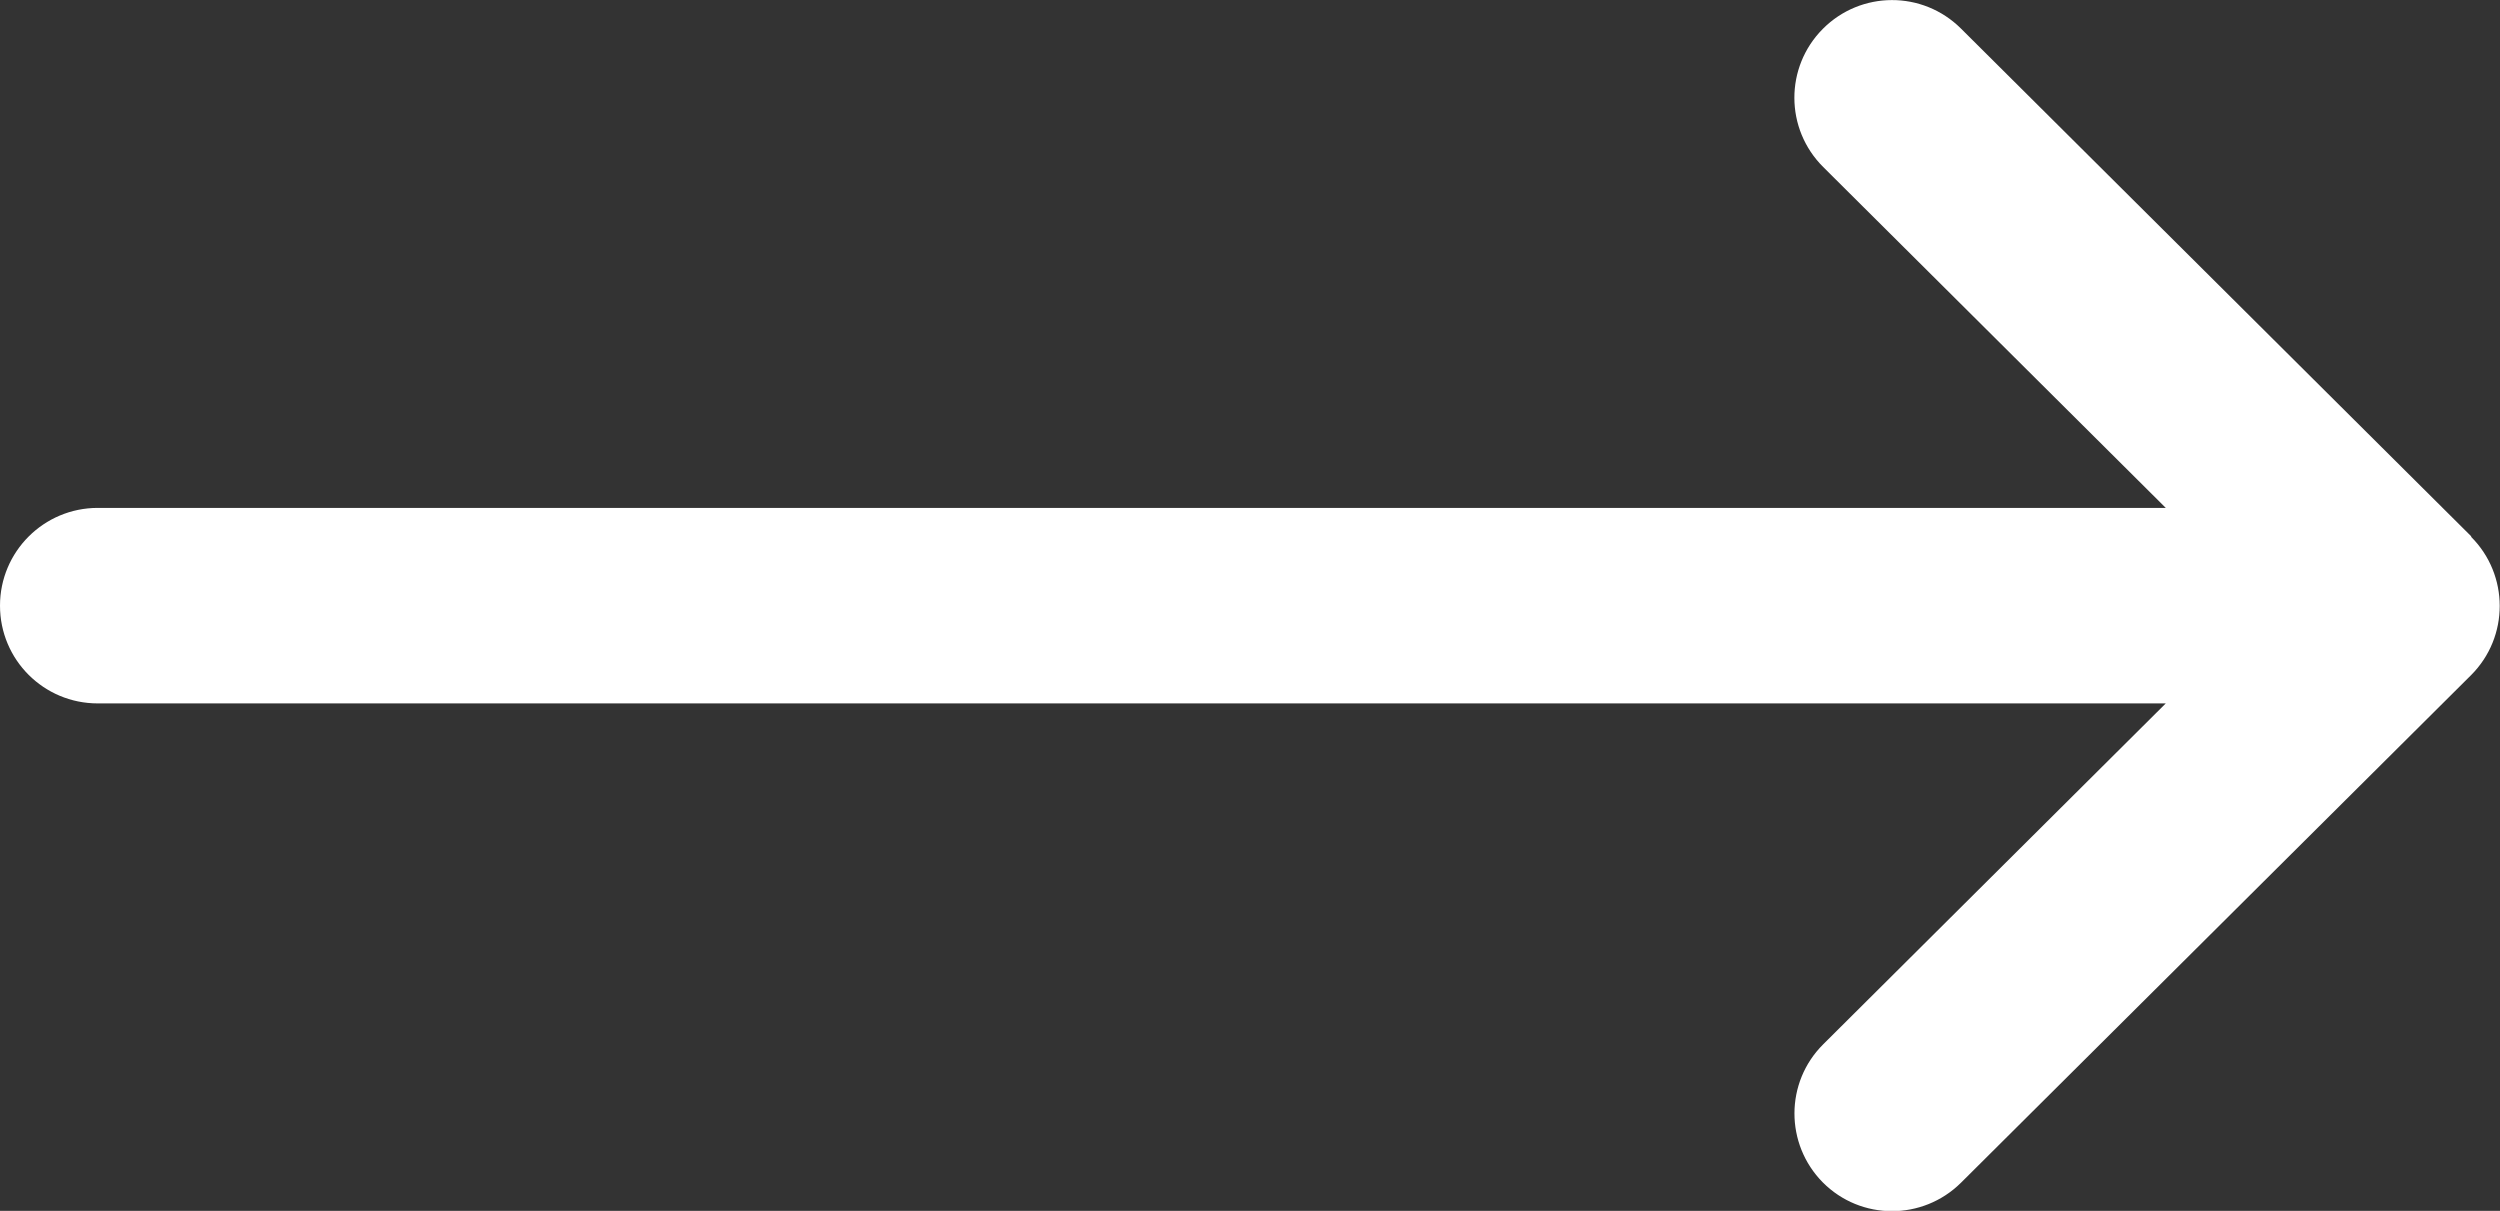
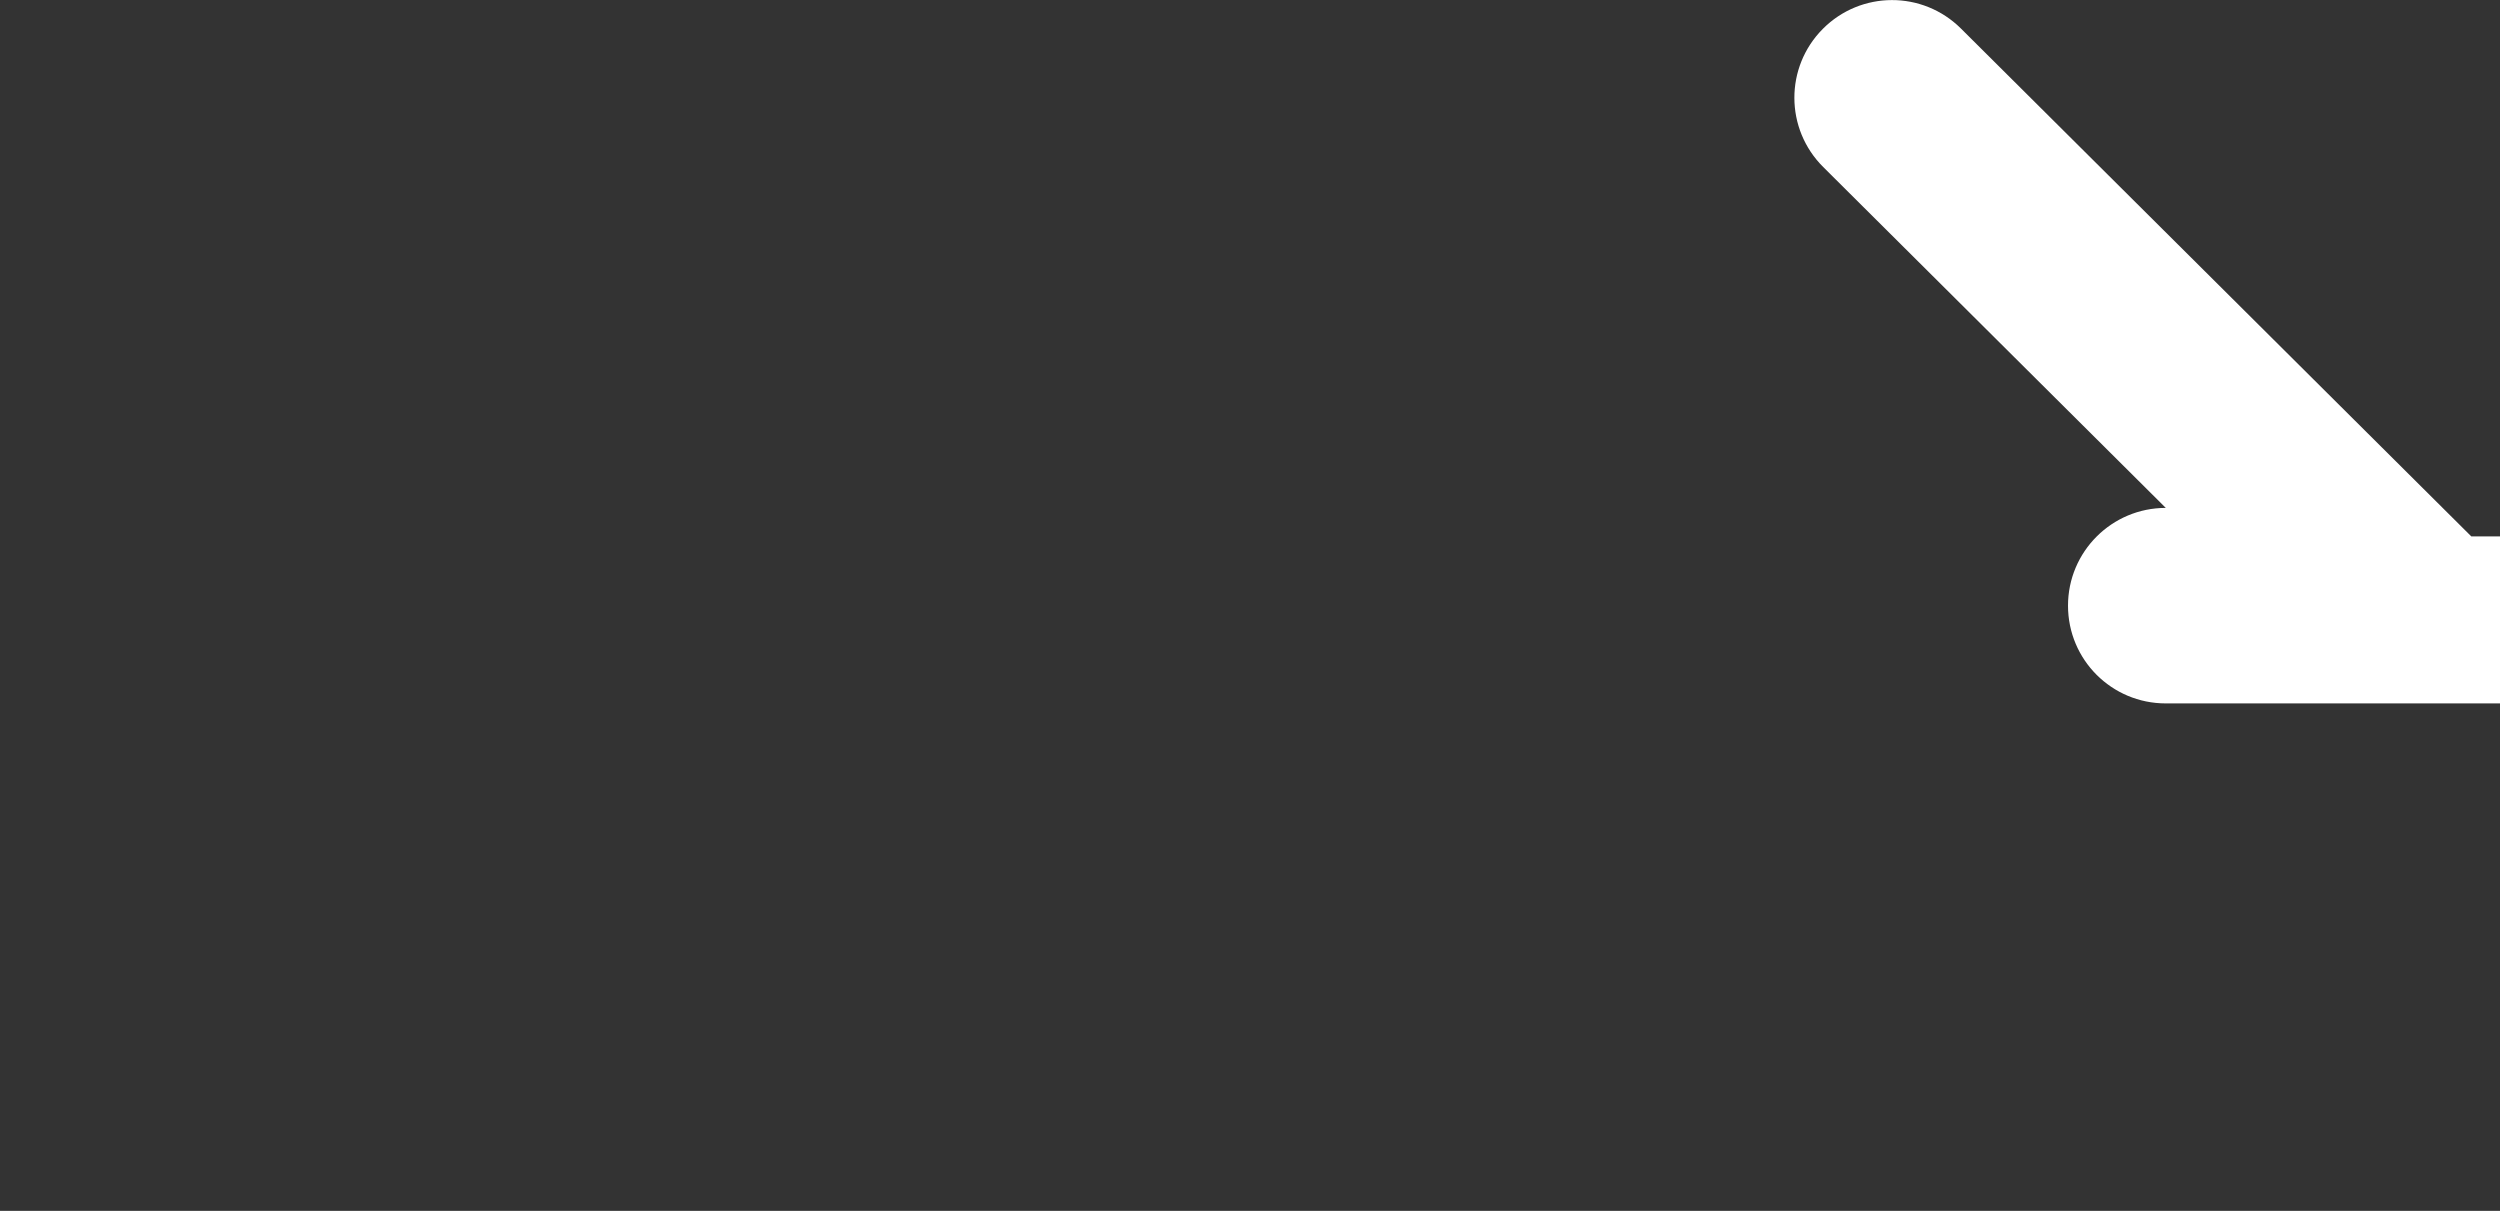
<svg xmlns="http://www.w3.org/2000/svg" id="Layer_2" viewBox="0 0 120.2 58.22">
  <rect x="0" y="0" width="120.2" height="58.22" fill="#333333" stroke="none" />
  <defs>
    <style>
      .cls-1 {
        fill: #fff;
      }
    </style>
  </defs>
  <g id="Capa_1">
-     <path class="cls-1" d="M118.82,25.79s0,0,0,0L94.28,1.37c-1.84-1.83-4.81-1.82-6.64.02-1.83,1.84-1.82,4.81.02,6.64l16.47,16.39H4.7c-2.59,0-4.7,2.1-4.7,4.7s2.1,4.7,4.7,4.7h99.43l-16.47,16.39c-1.84,1.83-1.84,4.8-.02,6.64,1.83,1.84,4.8,1.84,6.64.02l24.53-24.41s0,0,0,0c1.84-1.84,1.83-4.82,0-6.65Z" />
+     <path class="cls-1" d="M118.82,25.79s0,0,0,0L94.28,1.37c-1.84-1.83-4.81-1.82-6.64.02-1.83,1.84-1.82,4.81.02,6.64l16.47,16.39c-2.59,0-4.7,2.1-4.7,4.7s2.1,4.7,4.7,4.7h99.43l-16.47,16.39c-1.84,1.83-1.84,4.8-.02,6.64,1.83,1.84,4.8,1.84,6.64.02l24.53-24.41s0,0,0,0c1.84-1.84,1.83-4.82,0-6.65Z" />
  </g>
</svg>